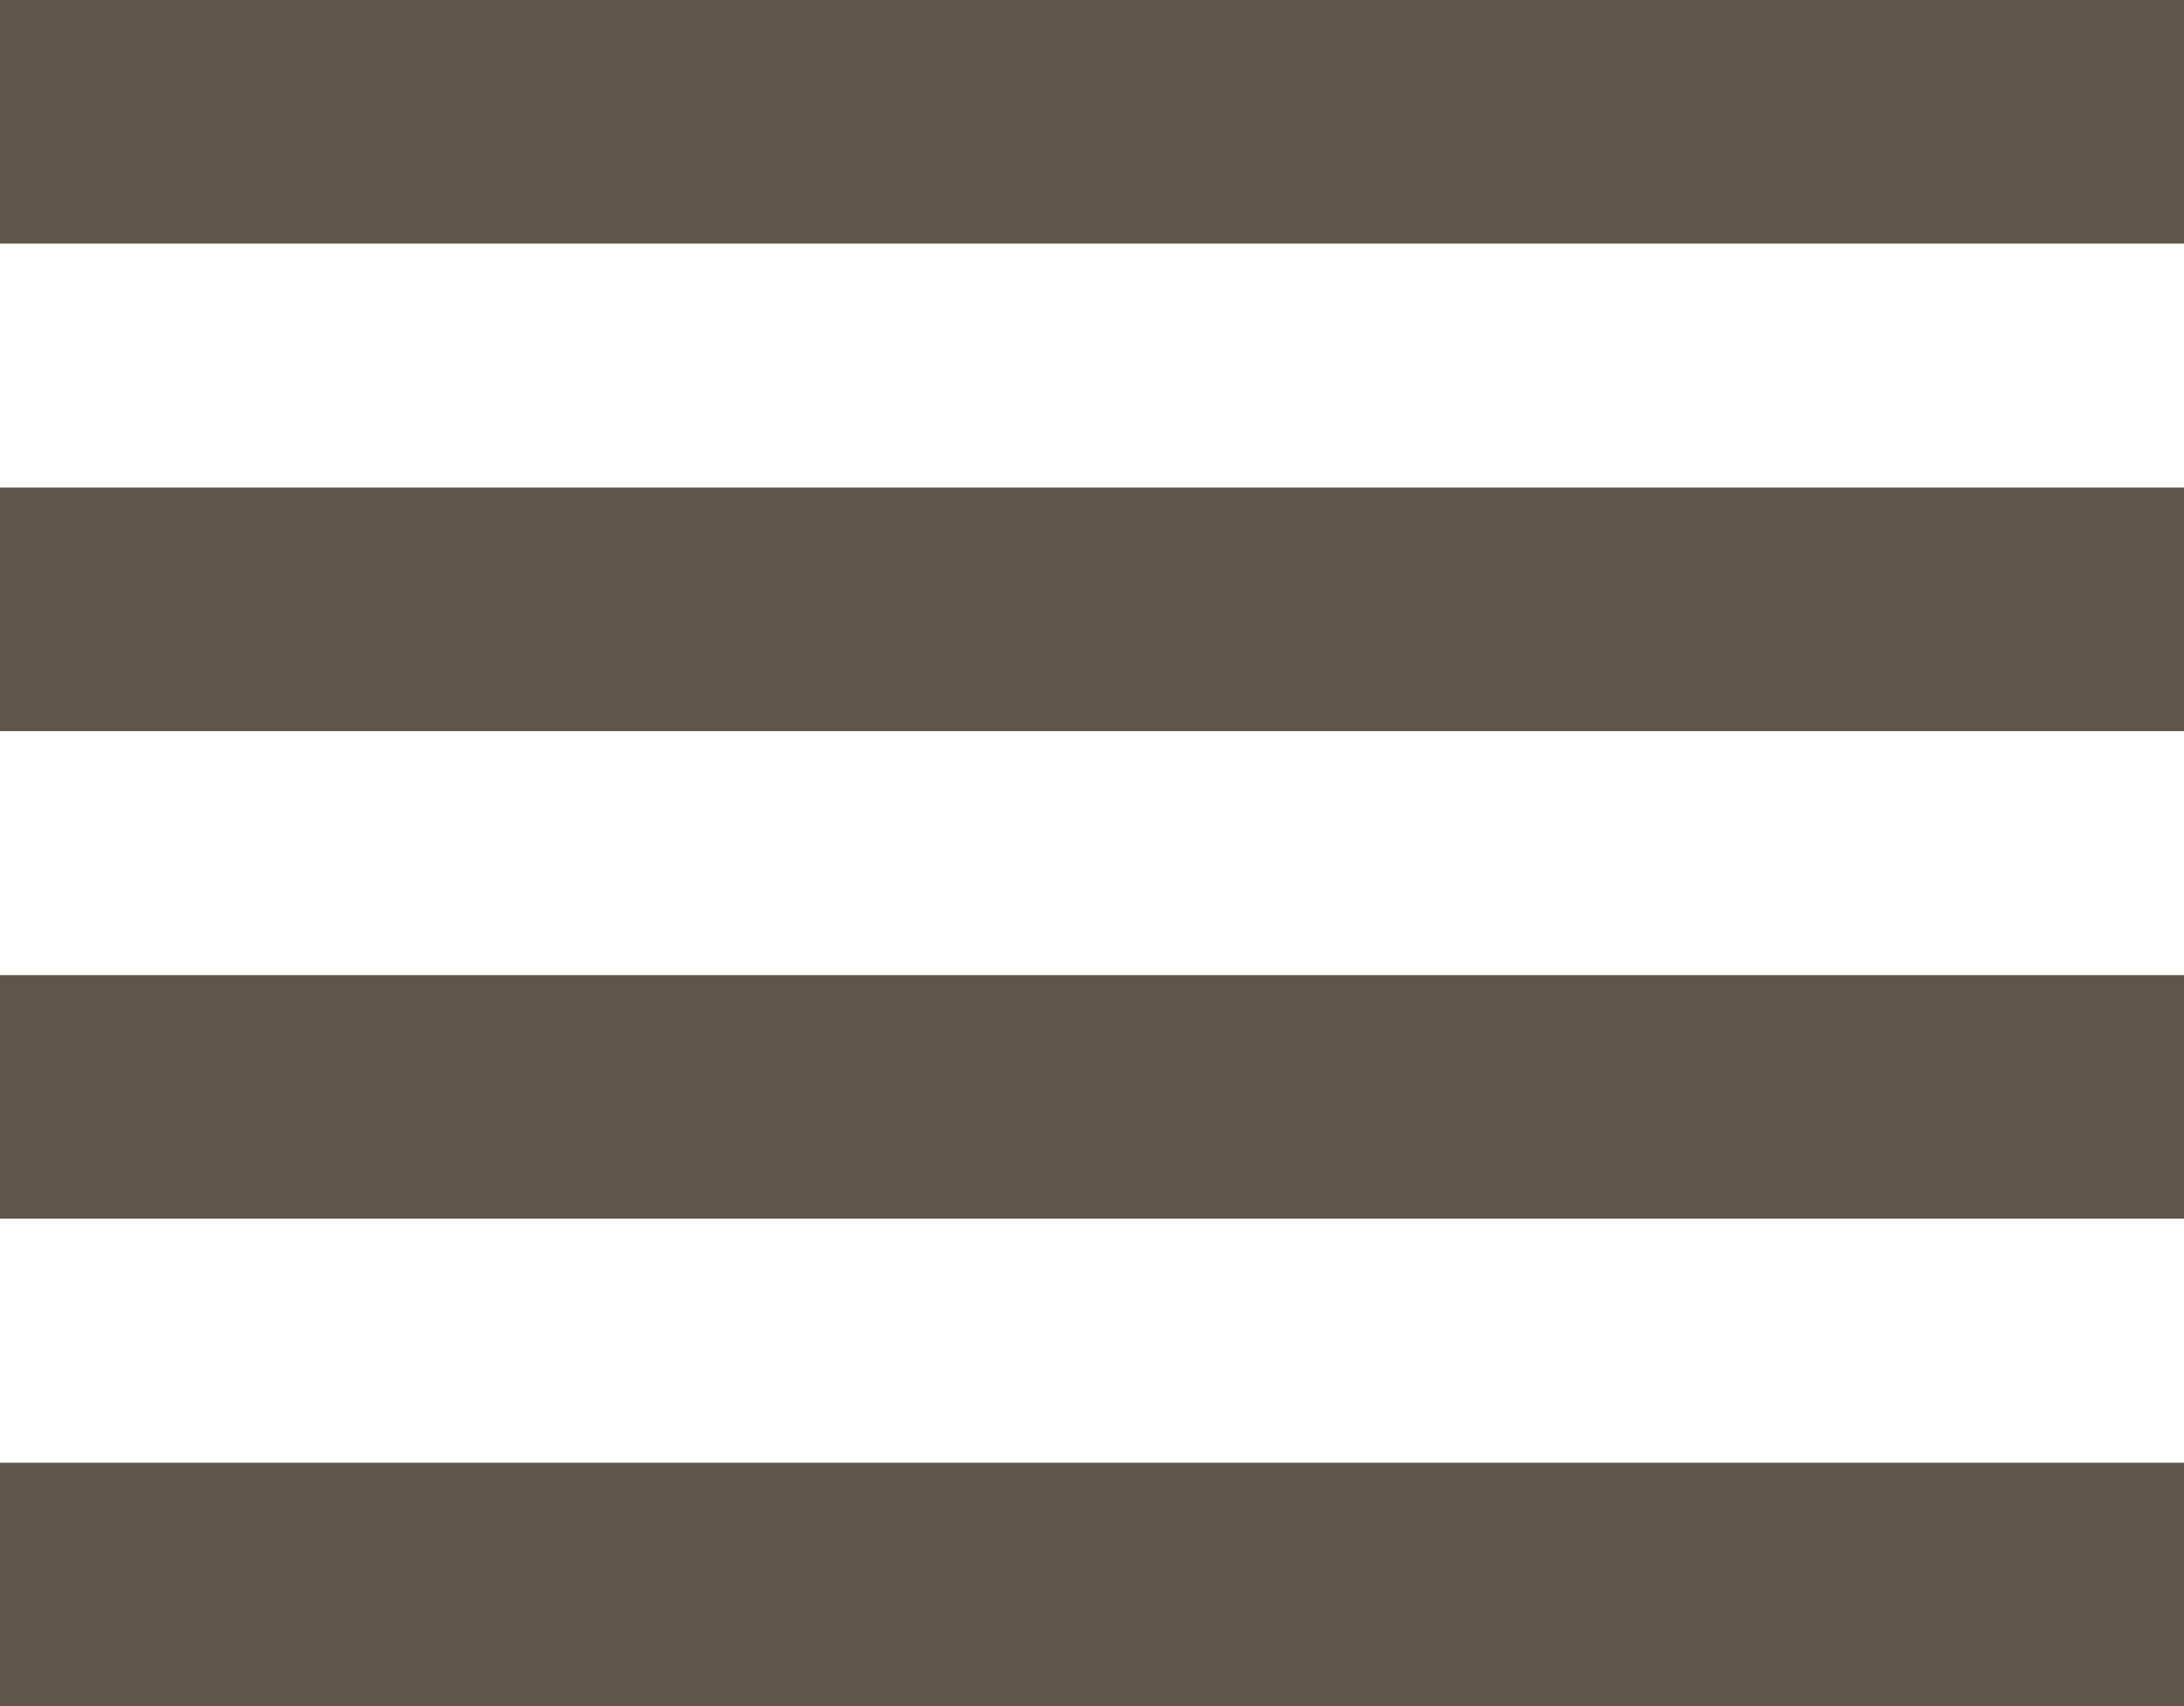
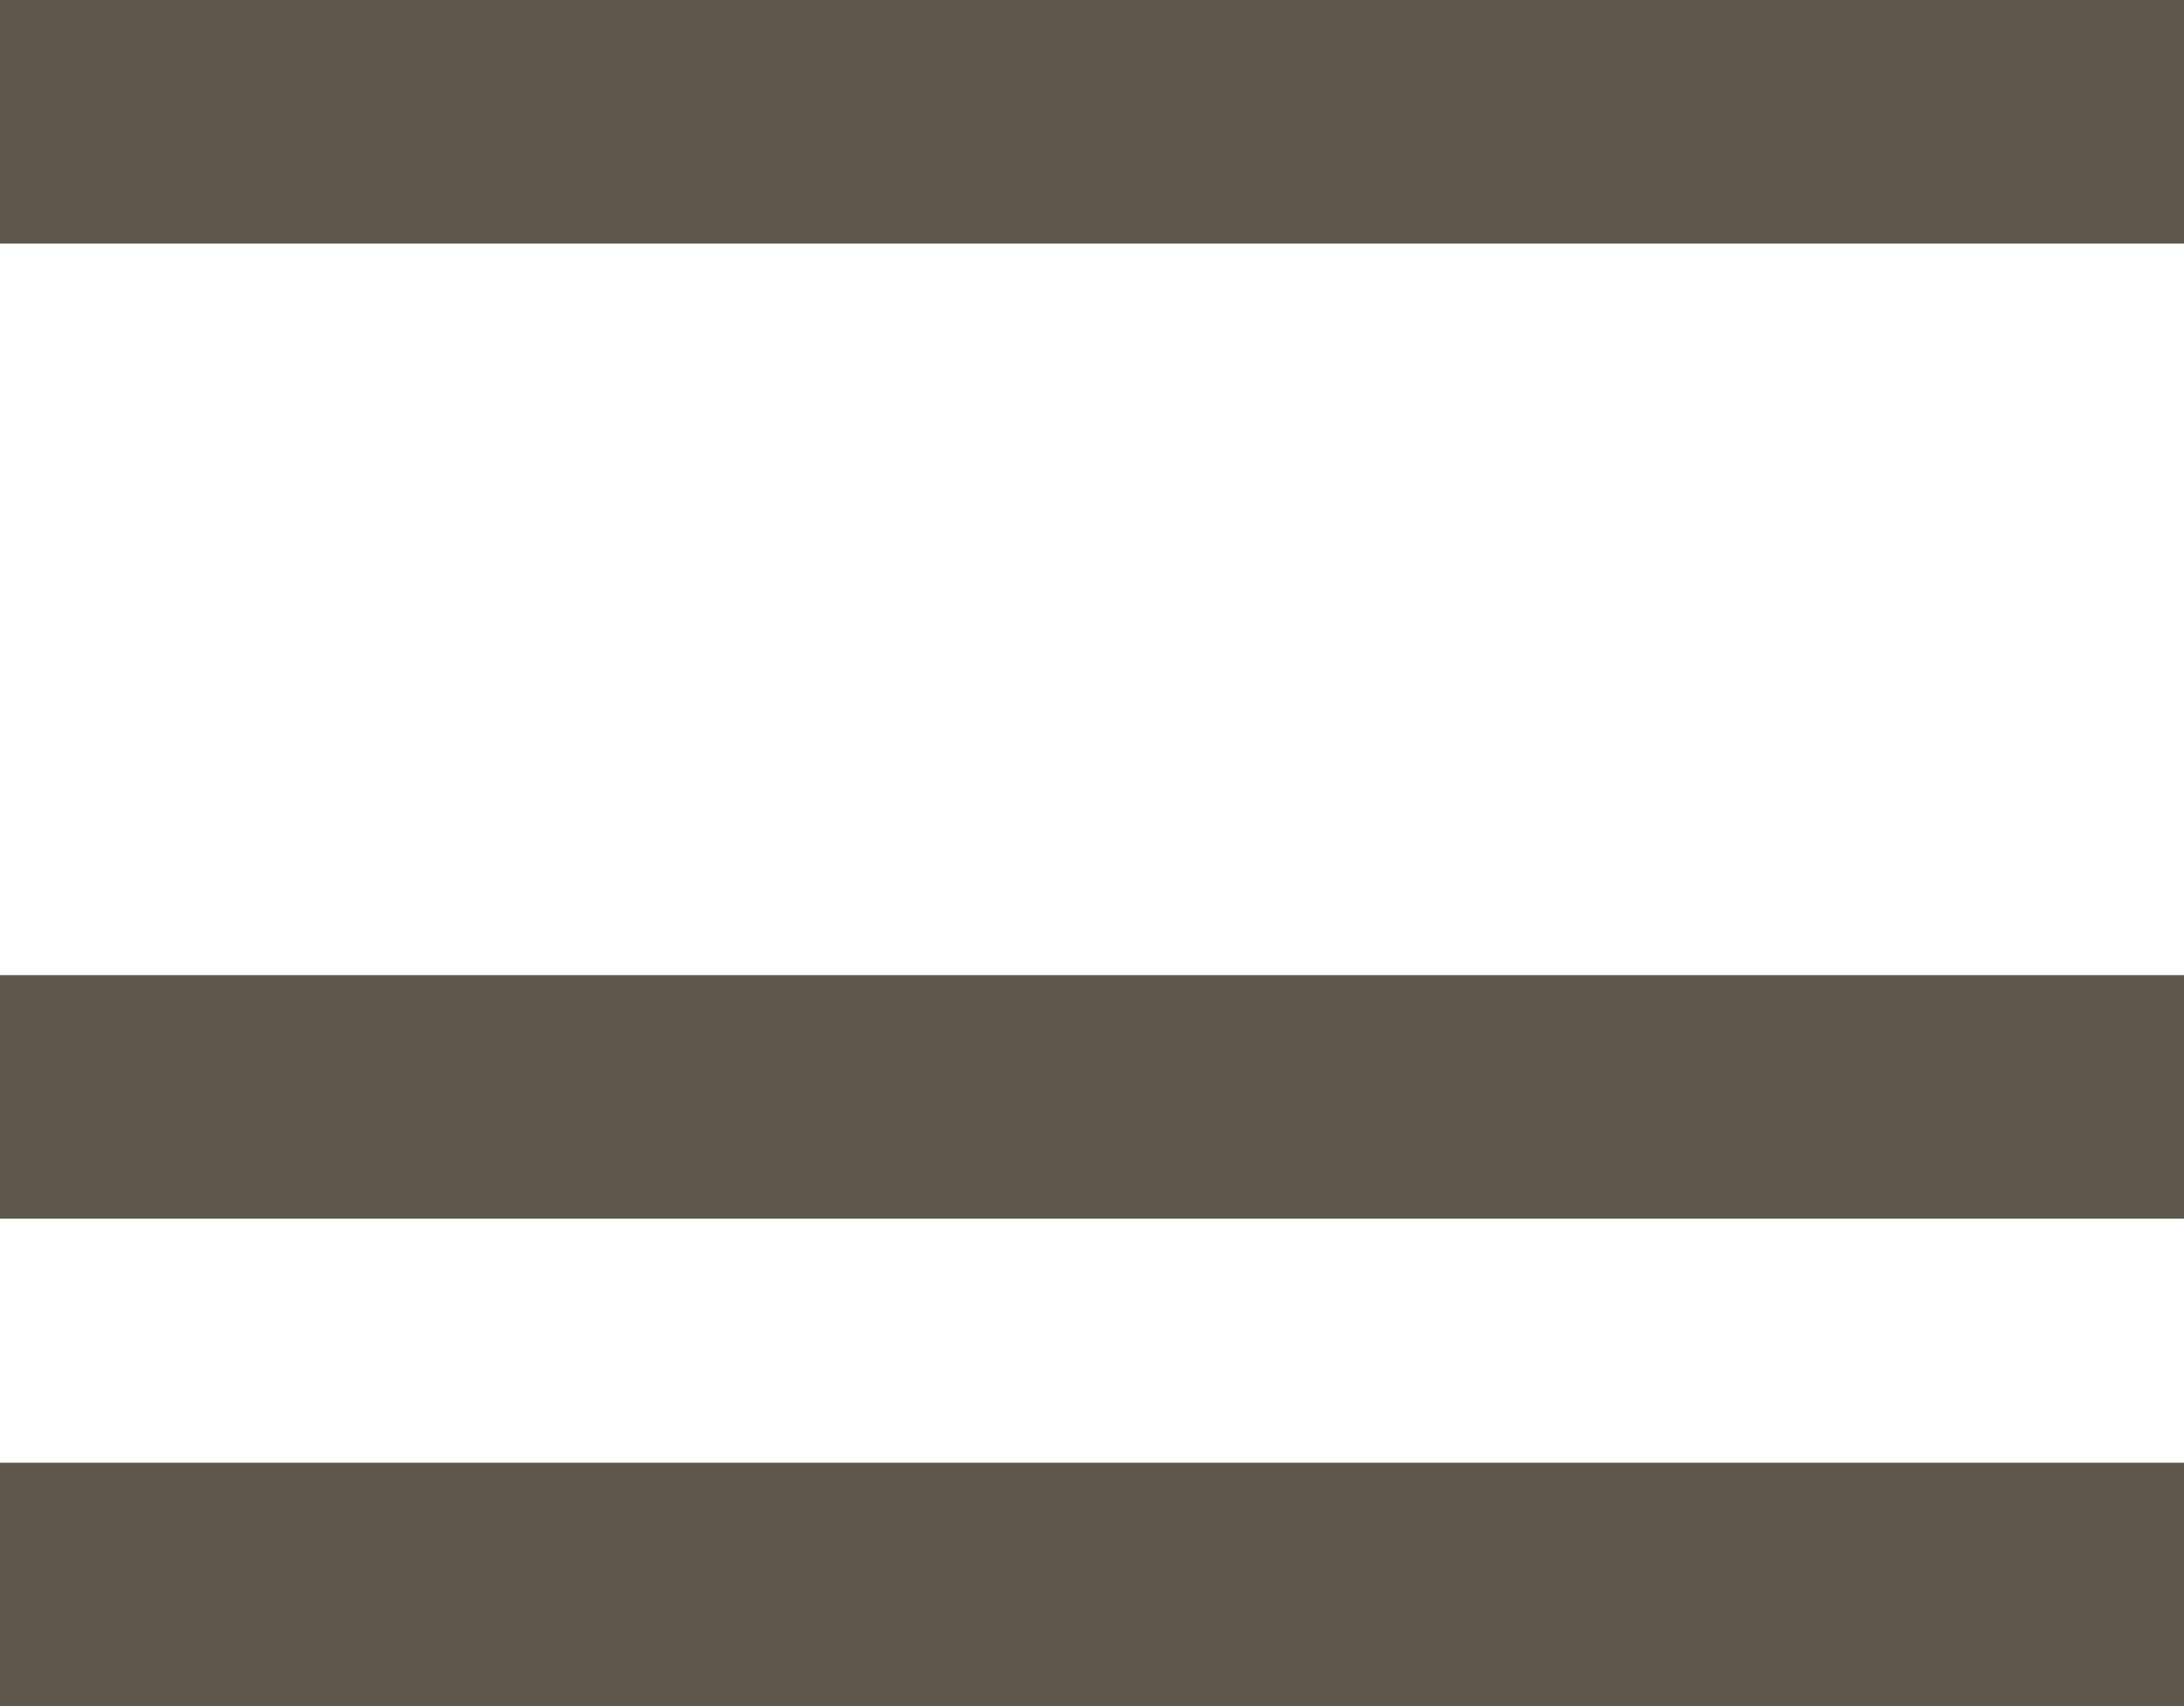
<svg xmlns="http://www.w3.org/2000/svg" id="Layer_1" data-name="Layer 1" version="1.2" viewBox="0 0 37.886 29.601">
  <rect width="37.886" height="4.225" fill="#5f564b" stroke-width="0" />
-   <rect y="8.459" width="37.886" height="4.225" fill="#5f564b" stroke-width="0" />
  <rect y="16.917" width="37.886" height="4.225" fill="#5f564b" stroke-width="0" />
  <rect y="25.376" width="37.886" height="4.225" fill="#5f564b" stroke-width="0" />
</svg>